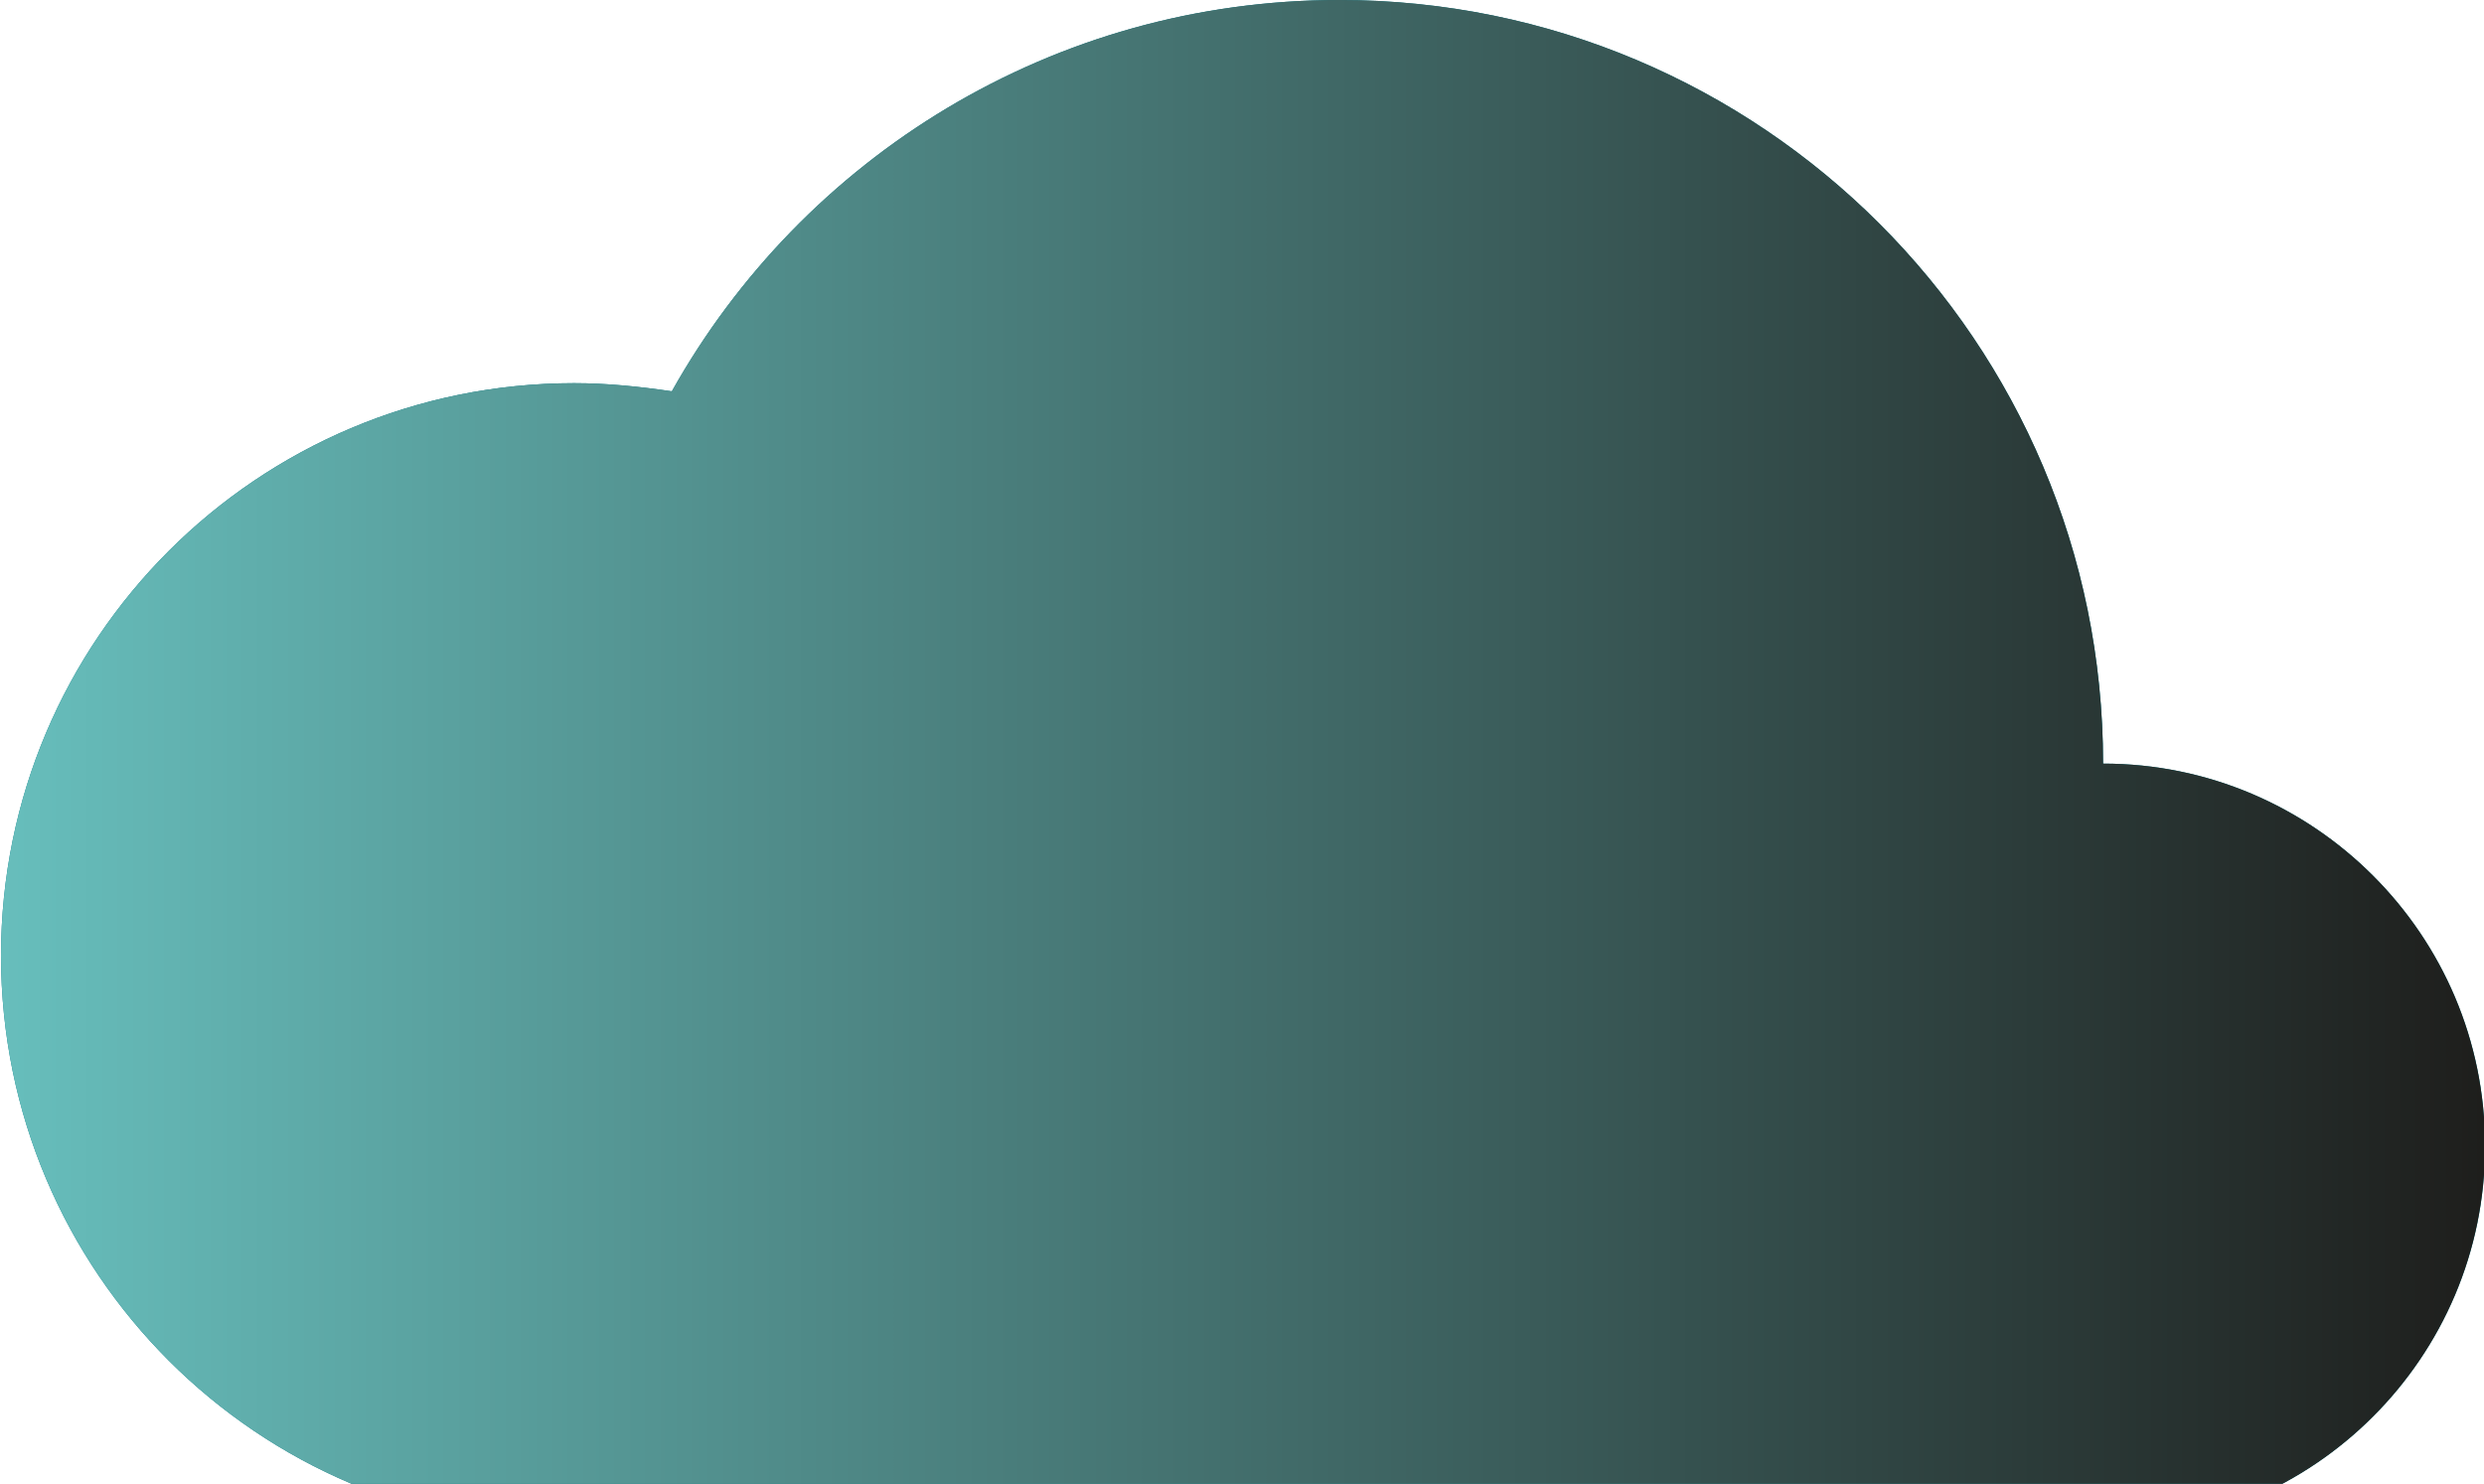
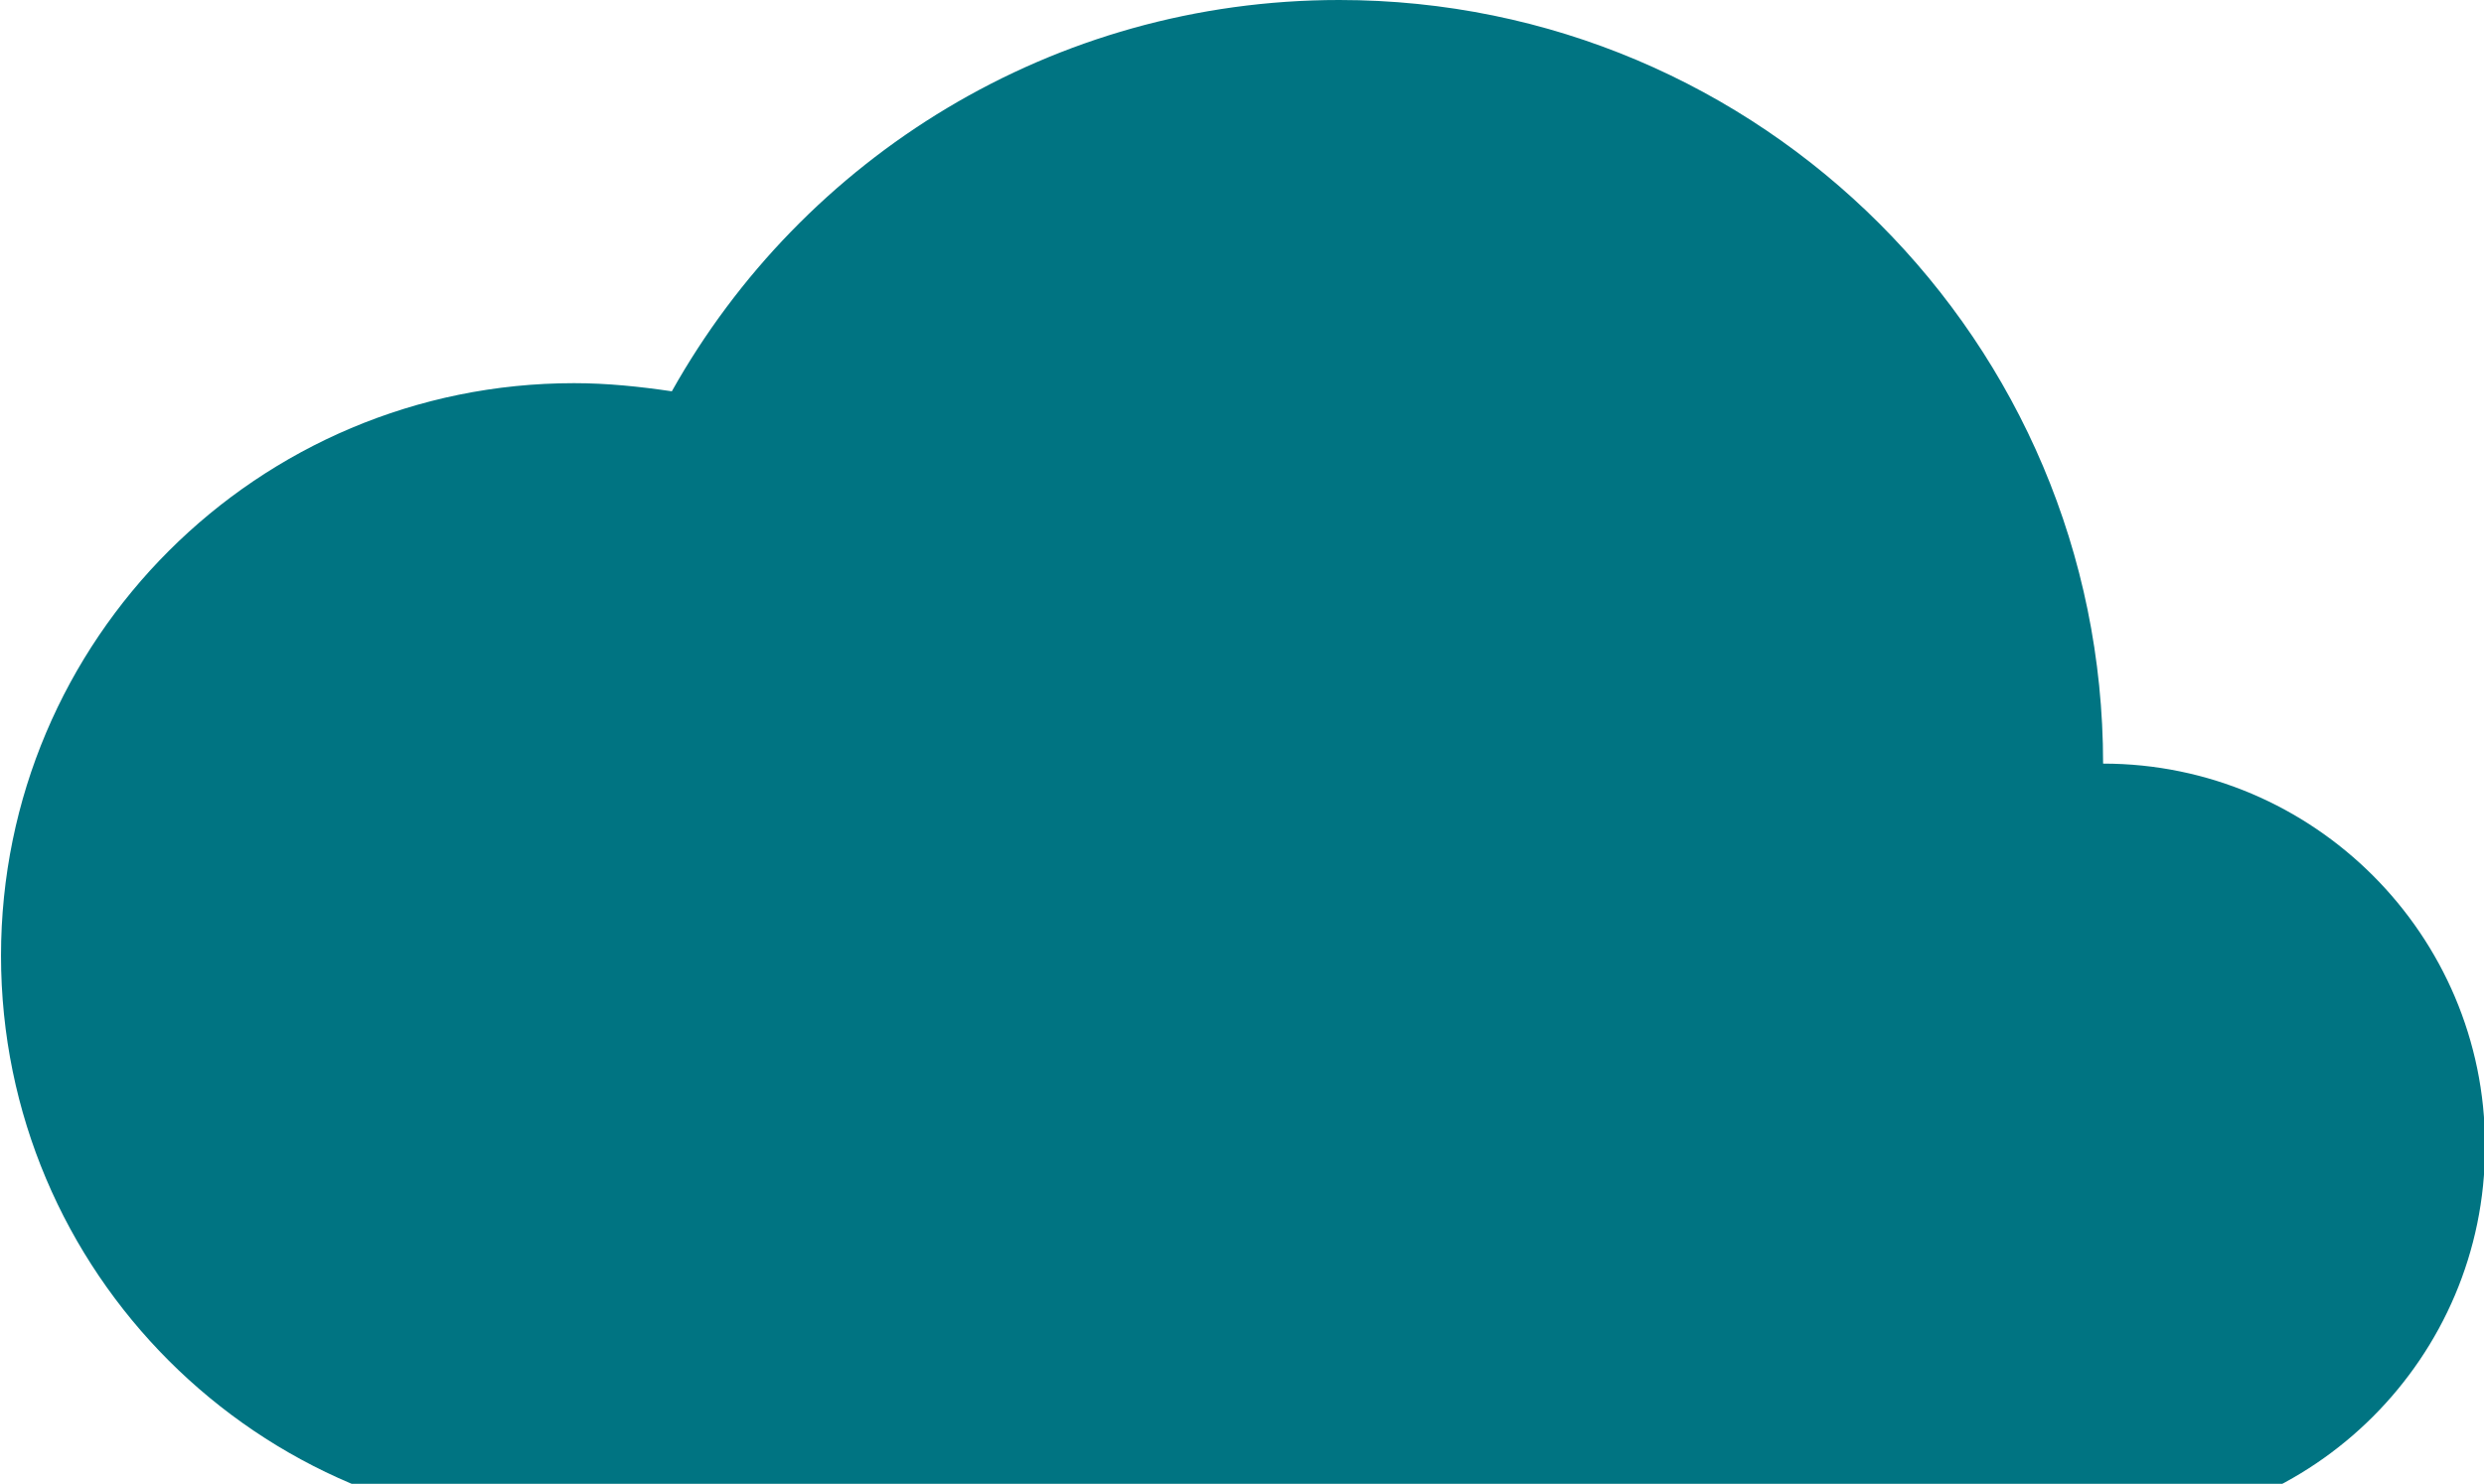
<svg xmlns="http://www.w3.org/2000/svg" id="Calque_1" data-name="Calque 1" viewBox="0 0 73.17 43.72">
  <defs>
    <style>
      .cls-1 {
        fill: none;
      }

      .cls-2 {
        fill: url(#Dégradé_sans_nom_3);
      }

      .cls-3 {
        clip-path: url(#clippath-1);
      }

      .cls-4 {
        fill: #007482;
      }

      .cls-5 {
        clip-path: url(#clippath);
      }
    </style>
    <clipPath id="clippath">
      <rect class="cls-1" width="73.17" height="43.72" />
    </clipPath>
    <clipPath id="clippath-1">
      <rect class="cls-1" width="73.17" height="43.72" />
    </clipPath>
    <linearGradient id="Dégradé_sans_nom_3" data-name="Dégradé sans nom 3" x1=".03" y1="24.28" x2="73.2" y2="24.28" gradientTransform="translate(0 46.8) scale(1 -1)" gradientUnits="userSpaceOnUse">
      <stop offset="0" stop-color="#67bebc" />
      <stop offset="1" stop-color="#1e1e1c" />
    </linearGradient>
  </defs>
  <g class="cls-5">
    <path class="cls-4" d="M73.2,33.79c0,6.2-5.05,11.25-11.25,11.25H16.91C7.59,45.04.03,37.48.03,28.16S7.59,11.29,16.91,11.29c.98,0,1.93.1,2.88.24C23.65,4.64,31.01,0,39.45,0,51.88,0,61.95,10.07,61.95,22.5c6.2,0,11.25,5.05,11.25,11.25" />
  </g>
  <g class="cls-3">
-     <path class="cls-2" d="M73.2,33.79c0,6.2-5.05,11.25-11.25,11.25H16.91C7.59,45.04.03,37.48.03,28.16S7.59,11.29,16.91,11.29c.98,0,1.93.1,2.88.24C23.65,4.64,31.01,0,39.45,0,51.88,0,61.95,10.07,61.95,22.5c6.2,0,11.25,5.05,11.25,11.25" />
-   </g>
+     </g>
</svg>